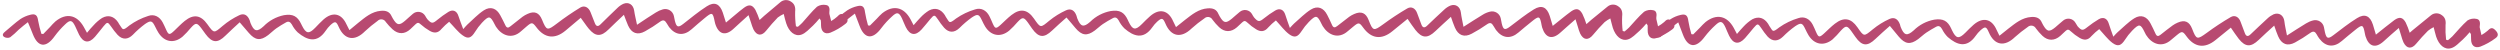
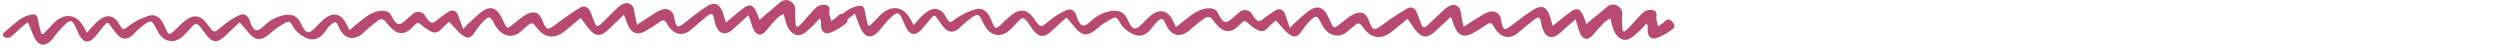
<svg xmlns="http://www.w3.org/2000/svg" width="1000" height="20" viewBox="0 0 1000 20" fill="none">
  <path d="M232.24 7.17L226.24 12.22C221.98 15.79 217.9 15.35 214.57 10.93C212.99 8.86 212.71 8.83 210.68 10.55C209.94 11.18 209.18 11.8 208.47 12.46C204.7 15.92 200.62 14.13 198.37 10.67C198.188 10.372 198.021 10.065 197.87 9.75C196.11 6.25 195.59 6.15 192.77 9.12C191.73 10.243 190.802 11.466 190 12.77C188.52 15.13 187.28 15.77 185.06 14.14C183.13 12.76 181.65 10.76 179.66 8.71C178.588 9.563 177.585 10.5 176.66 11.51C175.23 13.29 173.66 13.37 171.87 12.33C170.611 11.61 169.431 10.758 168.35 9.79C167.57 9.06 167.03 8.88 166.26 9.66C165.49 10.44 164.87 11.03 164.15 11.66C161.89 13.75 159.31 13.8 157.03 11.73C156.051 10.833 155.148 9.856 154.33 8.81C154.173 8.522 153.95 8.276 153.679 8.092C153.408 7.907 153.098 7.79 152.772 7.749C152.447 7.708 152.117 7.744 151.809 7.856C151.501 7.967 151.224 8.15 151 8.39C149.248 9.653 147.578 11.025 146 12.5C141.9 16.64 137.81 16.01 135.48 10.75C134.48 8.48 134 8.36 132.15 10.06C131.444 10.736 130.813 11.487 130.27 12.3C126.8 17.42 122.87 16.13 119.11 12.98C118.155 12.066 117.361 10.998 116.76 9.82C116.15 8.82 115.47 8.34 114.39 8.96C113.053 9.692 111.754 10.493 110.5 11.36C109.36 12.17 108.38 13.18 107.27 14.03C104.16 16.4 102.12 16.16 99.51 13.15C98.37 11.84 97.25 10.52 95.87 8.92C93.94 10.72 92.03 12.42 90.21 14.22C87.03 17.37 84.88 17.22 82.21 13.61C81.62 12.83 81.08 12.01 80.49 11.24C78.76 9 78.27 9 76.33 11.15C75.311 12.39 74.208 13.56 73.03 14.65C69.64 17.51 65.81 16.87 63.41 13.14C62.934 12.367 62.5 11.57 62.11 10.75C60.88 8.26 60.38 8 58 9.62C56.27 10.905 54.651 12.333 53.16 13.89C51.16 15.89 48.96 16.01 46.99 13.89C46.056 12.852 45.197 11.749 44.42 10.59C43.11 8.72 42.91 8.68 41.42 10.5C40.26 11.89 39.19 13.36 37.99 14.72C35.58 17.48 33.34 17.18 31.64 13.89C31.06 12.78 30.64 11.6 30.06 10.47C28.85 8.01 28.06 7.81 26.06 9.75C24.533 11.18 23.141 12.746 21.9 14.43C18.37 19.43 15.16 18.81 13.16 13.73C12.57 12.25 11.97 10.73 11.16 8.87C9.88 9.87 8.65 10.82 7.48 11.87C6.413 12.966 5.27 13.985 4.06 14.92C3.667 15.093 3.237 15.168 2.808 15.136C2.379 15.105 1.964 14.969 1.6 14.74C0.65 14 1.31 13.22 2.13 12.57C4.13 10.95 6.01 9.15 8.13 7.64C9.355 6.84 10.708 6.255 12.13 5.91C14.2 5.34 14.99 6.17 15.25 8.25C15.58 10.035 16.018 11.798 16.56 13.53L17.31 13.6L20 10.82C20.68 10.023 21.408 9.268 22.18 8.56C26.48 5.05 30.74 5.89 33.49 10.74C33.86 11.38 34.21 12.04 34.8 13.12C35.8 11.93 36.57 10.96 37.43 10.12C38.432 8.983 39.586 7.991 40.86 7.17C43.37 5.81 45.6 6.53 47.22 8.89C47.38 9.12 47.47 9.39 47.64 9.62C49.24 11.78 48.78 12.62 51.73 10.2C54.025 8.53 56.575 7.24 59.28 6.38C61.68 5.51 63.84 6.68 65.06 8.94C65.55 9.86 65.98 10.82 66.41 11.77C67.41 14.03 67.77 14.1 69.63 12.36C71.06 11.03 72.39 9.58 73.92 8.36C77.44 5.55 80.31 6.01 82.92 9.66C85.65 13.46 85.55 13.34 89.07 10.36C91.073 8.664 93.288 7.235 95.66 6.11C97.66 5.11 99.12 6.11 99.9 8.21C100.02 8.54 100.07 8.89 100.2 9.21C101.6 12.6 102.79 12.95 105.44 10.51C107.652 8.254 110.486 6.708 113.58 6.07C117.09 5.49 118.97 6.43 120.48 9.61C120.57 9.79 120.65 9.99 120.75 10.17C122.43 13.54 123.54 13.72 126.11 11.08C127.18 9.98 128.23 8.84 129.37 7.82C133.02 4.57 136.57 5.32 138.58 9.71C138.89 10.39 139.25 11.04 139.77 12.05C141.09 10.96 142.18 10.05 143.3 9.13C146.03 6.96 148.66 4.62 152.4 4.32C154.34 4.16 155.85 4.64 156.67 6.54C156.815 6.858 156.982 7.166 157.17 7.46C158.81 10.15 159.66 10.31 162.02 8.31C163.09 7.41 164.07 6.41 165.16 5.53C165.517 5.22 165.937 4.991 166.391 4.861C166.845 4.73 167.322 4.701 167.789 4.774C168.256 4.847 168.701 5.022 169.094 5.286C169.486 5.549 169.816 5.895 170.06 6.3C170.321 6.794 170.622 7.265 170.96 7.71C172.63 9.52 173.08 9.48 174.96 7.92C176.359 6.768 177.832 5.709 179.37 4.75C181.19 3.64 182.76 4.38 183.37 6.4C183.89 8 184.52 9.56 185.29 11.64C186.14 10.7 186.5 10.22 186.94 9.83C189.11 7.9 191.12 5.7 193.54 4.13C196.23 2.39 198.64 3.34 200.12 6.13C200.81 7.43 201.5 8.72 202.12 10.06C202.65 11.22 203.27 11.28 204.2 10.5C205.81 9.22 207.39 8 209 6.72C209.623 6.265 210.294 5.88 211 5.57C213.81 4.28 215.65 5.03 216.82 7.9C218.62 12.31 218.94 12.31 222.72 9.45C225.747 7.135 228.895 4.982 232.15 3C233.84 2 235.5 3 236.22 4.89C236.78 6.38 237.38 7.89 237.98 9.35C238.49 10.61 239.24 10.7 240.19 9.76C242.43 7.57 244.66 5.35 246.95 3.2C247.638 2.514 248.44 1.952 249.32 1.54C251.48 0.63 253.32 1.9 253.66 4.21C253.91 6 254.37 7.76 254.81 9.91C257.7 8 260 6.42 262.34 5C263.221 4.436 264.182 4.008 265.19 3.73C265.648 3.608 266.126 3.579 266.595 3.646C267.064 3.712 267.515 3.872 267.921 4.117C268.327 4.361 268.68 4.685 268.958 5.069C269.236 5.452 269.434 5.888 269.54 6.35C269.72 7.03 269.8 7.73 269.97 8.4C270.62 10.96 271.3 11.13 273.34 9.53C276.41 7.13 279.43 4.63 282.71 2.53C285.8 0.53 287.91 1.53 289.11 5.02C289.51 6.19 289.86 7.38 290.38 9.02C291.78 7.84 292.92 6.89 294.07 5.94C295.22 4.99 296.42 3.94 297.66 3.06C299.6 1.65 300.93 1.87 302.16 3.94C302.807 5.255 303.365 6.611 303.83 8C304.57 7.33 305.14 6.78 305.75 6.26C307.87 4.46 310 2.667 312.14 0.88C312.727 0.367 313.471 0.067 314.25 0.031C315.029 -0.005 315.798 0.224 316.43 0.68C317.84 1.56 318.24 2.89 318.06 4.68C318.008 6.639 318.115 8.599 318.38 10.54L319.14 10.72C319.72 10.2 320.35 9.72 320.87 9.15C322.87 6.98 324.65 4.64 326.81 2.68C327.879 1.992 329.174 1.748 330.42 2C331.85 2.22 331.92 3.61 331.74 4.87C331.705 5.079 331.705 5.291 331.74 5.5C331.97 6.5 332.23 7.5 332.47 8.42C333.326 7.921 334.129 7.338 334.87 6.68C335.81 5.68 336.6 5.06 337.87 6.23C339.14 7.4 339.55 8.55 338.14 9.57C336.312 11.009 334.293 12.187 332.14 13.07C329.83 13.91 328.42 12.55 328.41 10.07C328.41 9.45 328.41 8.82 328.33 8.19C328.33 8.02 328.12 7.87 327.8 7.38C326.969 8.403 326.081 9.378 325.14 10.3C323.67 11.61 322.25 13.3 320.49 13.88C317.89 14.7 315.57 12.66 314.49 9.33C314.12 8.22 313.85 7.07 313.49 5.59C312.647 5.971 311.849 6.444 311.11 7C309.53 8.66 307.97 10.36 306.55 12.17C304.74 14.49 302.79 14.43 301.41 11.81C301.009 10.92 300.674 10 300.41 9.06C300.14 8.29 299.89 7.51 299.41 6.06C297.22 8.06 295.32 9.72 293.48 11.45C290.24 14.51 287.48 13.81 286.1 9.54C286.019 9.274 285.953 9.003 285.9 8.73C285.11 4.84 284.9 4.73 281.76 7.33C280.04 8.76 278.33 10.2 276.66 11.69C273.55 14.45 270.26 14.18 267.66 10.87C267.293 10.365 266.959 9.837 266.66 9.29C265.98 8.11 265.28 7.76 264 8.7C262.086 10.107 260.082 11.386 258 12.53C255 14.19 252.62 13.32 251.22 10.17C250.66 8.92 250.22 7.61 249.56 5.92C247.37 8.01 245.38 9.82 243.48 11.72C240.41 14.78 238.19 14.72 235.48 11.45C234.38 10.13 233.48 8.68 232.27 7.09" fill="#B84A71" />
  <path d="M563 7.57L556.91 12.52C552.59 16.02 548.52 15.52 545.26 11.03C543.73 8.93 543.45 8.89 541.39 10.58C540.63 11.2 539.87 11.8 539.14 12.45C535.31 15.84 531.27 13.99 529.08 10.45C528.895 10.152 528.731 9.841 528.59 9.52C526.89 5.99 526.38 5.89 523.51 8.81C522.443 9.913 521.488 11.119 520.66 12.41C519.13 14.74 517.89 15.32 515.66 13.69C513.76 12.28 512.32 10.25 510.36 8.17C509.253 9.022 508.223 9.969 507.28 11C505.81 12.75 504.22 12.8 502.47 11.73C501.223 10.972 500.06 10.084 499 9.08C498.23 8.34 497.69 8.15 496.91 8.92C496.13 9.69 495.49 10.25 494.76 10.92C492.46 12.92 489.89 12.98 487.64 10.87C486.675 9.946 485.788 8.942 484.99 7.87C484.84 7.591 484.626 7.35 484.367 7.166C484.108 6.982 483.81 6.861 483.497 6.812C483.183 6.762 482.862 6.786 482.559 6.881C482.256 6.976 481.979 7.14 481.75 7.36C479.97 8.579 478.273 9.915 476.67 11.36C472.49 15.42 468.41 14.72 466.17 9.43C465.17 7.14 464.73 7.01 462.86 8.68C462.137 9.34 461.493 10.082 460.94 10.89C457.38 15.94 453.47 14.59 449.77 11.37C448.832 10.438 448.055 9.356 447.47 8.17C446.88 7.17 446.21 6.67 445.12 7.27C443.78 8 442.44 8.74 441.18 9.6C439.92 10.46 439.03 11.39 437.91 12.21C434.76 14.53 432.72 14.21 430.17 11.21C429.05 9.91 428 8.57 426.6 7C424.6 8.77 422.7 10.43 420.85 12.2C417.62 15.29 415.47 15.12 412.85 11.45C412.28 10.65 411.75 9.83 411.17 9.04C409.47 6.74 409 6.73 407 8.84C405.96 10.062 404.837 11.211 403.64 12.28C400.21 15.07 396.38 14.37 394.05 10.6C393.592 9.819 393.175 9.015 392.8 8.19C391.61 5.67 391.12 5.41 388.74 6.98C386.985 8.236 385.339 9.637 383.82 11.17C381.73 13.17 379.59 13.22 377.65 11.09C376.736 10.036 375.901 8.916 375.15 7.74C373.86 5.85 373.66 5.81 372.15 7.6C370.97 8.98 369.87 10.43 368.65 11.77C366.19 14.48 363.96 14.14 362.31 10.83C361.75 9.7 361.31 8.51 360.8 7.38C359.62 4.89 358.8 4.68 356.8 6.58C355.244 7.982 353.824 9.529 352.56 11.2C348.95 16.09 345.74 15.45 343.83 10.34C343.27 8.84 342.69 7.34 341.95 5.44C340.65 6.44 339.41 7.36 338.23 8.34C337.142 9.421 335.979 10.423 334.75 11.34C334.352 11.504 333.92 11.568 333.492 11.528C333.063 11.488 332.651 11.345 332.29 11.11C331.36 10.35 332.04 9.58 332.86 8.94C334.86 7.36 336.8 5.59 338.92 4.13C340.148 3.348 341.501 2.783 342.92 2.46C344.99 1.93 345.77 2.77 346 4.85C346.295 6.643 346.699 8.416 347.21 10.16L347.96 10.24C348.87 9.33 349.78 8.43 350.68 7.52C351.374 6.738 352.111 5.997 352.89 5.3C357.25 1.87 361.51 2.77 364.18 7.67C364.53 8.32 364.87 8.99 365.44 10.08C366.49 8.9 367.24 7.95 368.12 7.08C369.143 5.963 370.314 4.991 371.6 4.19C374.14 2.88 376.35 3.64 377.93 6.03C378.08 6.26 378.17 6.53 378.33 6.76C379.9 8.95 379.42 9.76 382.42 7.41C384.735 5.798 387.295 4.569 390 3.77C392.42 2.94 394.56 4.15 395.73 6.42C396.21 7.35 396.63 8.32 397.03 9.28C398.03 11.55 398.36 11.63 400.25 9.93C401.7 8.62 403.06 7.19 404.6 6C408.17 3.25 411.03 3.76 413.6 7.46C416.27 11.31 416.17 11.19 419.74 8.26C421.773 6.603 424.012 5.215 426.4 4.13C428.4 3.21 429.86 4.2 430.6 6.31C430.72 6.64 430.76 6.99 430.89 7.31C432.23 10.72 433.41 11.09 436.1 8.7C438.349 6.48 441.213 4.985 444.32 4.41C447.84 3.88 449.7 4.86 451.16 8.06C451.24 8.25 451.32 8.44 451.42 8.63C453.04 12.03 454.15 12.23 456.76 9.63C457.85 8.55 458.91 7.43 460.08 6.43C463.78 3.24 467.32 4.06 469.25 8.48C469.55 9.16 469.9 9.82 470.4 10.84C471.74 9.77 472.84 8.84 473.98 7.98C476.75 5.86 479.42 3.57 483.16 3.33C485.16 3.21 486.6 3.71 487.39 5.63C487.53 5.952 487.693 6.263 487.88 6.56C489.48 9.27 490.32 9.45 492.72 7.49C493.8 6.61 494.8 5.62 495.9 4.76C496.262 4.456 496.687 4.234 497.144 4.112C497.601 3.989 498.08 3.968 498.546 4.05C499.012 4.132 499.454 4.315 499.842 4.586C500.23 4.857 500.553 5.21 500.79 5.62C501.037 6.104 501.325 6.565 501.65 7C503.29 8.85 503.75 8.81 505.65 7.29C507.066 6.154 508.56 5.119 510.12 4.19C511.95 3.11 513.5 3.88 514.12 5.91C514.61 7.52 515.22 9.09 515.95 11.18C516.82 10.26 517.19 9.79 517.63 9.41C519.84 7.51 521.89 5.35 524.33 3.83C527.05 2.13 529.44 3.12 530.88 5.95C531.54 7.26 532.21 8.56 532.79 9.95C533.3 11.12 533.92 11.19 534.87 10.43C536.45 9.163 538.053 7.927 539.68 6.72C540.304 6.275 540.975 5.9 541.68 5.6C544.51 4.36 546.34 5.14 547.46 8.04C549.18 12.47 549.46 12.49 553.33 9.68C556.407 7.412 559.601 5.31 562.9 3.38C564.61 2.38 566.24 3.38 566.9 5.38C567.44 6.89 568 8.38 568.58 9.87C569.07 11.14 569.82 11.24 570.79 10.33C573.07 8.17 575.33 5.99 577.66 3.88C578.361 3.208 579.173 2.663 580.06 2.27C582.23 1.39 584.06 2.69 584.35 5C584.56 6.8 585 8.57 585.4 10.73C588.32 8.88 590.64 7.35 593.02 5.93C593.937 5.345 594.943 4.916 596 4.66C596.46 4.545 596.939 4.524 597.407 4.599C597.875 4.673 598.324 4.842 598.725 5.094C599.127 5.346 599.473 5.677 599.744 6.066C600.015 6.456 600.204 6.896 600.3 7.36C600.47 8.03 600.54 8.74 600.7 9.41C601.3 11.98 601.97 12.17 604.05 10.6C607.16 8.25 610.22 5.81 613.53 3.76C616.66 1.83 618.75 2.84 619.89 6.36C620.27 7.54 620.6 8.73 621.09 10.36C622.51 9.21 623.67 8.27 624.83 7.36C625.99 6.45 627.22 5.42 628.48 4.54C630.48 3.16 631.76 3.4 632.95 5.54C633.588 6.872 634.126 8.249 634.56 9.66C635.31 9 635.89 8.46 636.5 7.95C638.633 6.17 640.8 4.403 643 2.65C643.595 2.145 644.344 1.858 645.124 1.836C645.904 1.814 646.668 2.059 647.29 2.53C648.69 3.43 649.07 4.76 648.86 6.53C648.766 8.489 648.836 10.453 649.07 12.4L649.83 12.59C650.41 12.08 651.05 11.59 651.58 11.05C653.58 8.92 655.44 6.6 657.64 4.69C658.721 4.022 660.02 3.803 661.26 4.08C662.69 4.32 662.73 5.71 662.53 6.98C662.495 7.185 662.495 7.395 662.53 7.6C662.74 8.6 662.98 9.6 663.21 10.53C664.074 10.048 664.888 9.482 665.64 8.84C666.59 7.84 667.4 7.25 668.64 8.44C669.88 9.63 670.29 10.79 668.86 11.79C666.988 13.194 664.932 14.335 662.75 15.18C660.42 15.97 659.05 14.59 659.07 12.11C659.07 11.49 659.07 10.86 659.07 10.23C659.07 10.06 658.87 9.9 658.56 9.41C657.707 10.416 656.803 11.378 655.85 12.29C654.35 13.57 652.85 15.29 651.13 15.78C648.52 16.56 646.23 14.48 645.13 11.13C644.78 10.01 644.54 8.86 644.13 7.37C643.329 7.778 642.572 8.268 641.87 8.83C640.26 10.46 638.67 12.14 637.23 13.92C635.37 16.21 633.42 16.12 632.09 13.47C631.702 12.576 631.384 11.653 631.14 10.71C630.88 9.93 630.64 9.14 630.2 7.71C627.97 9.71 626.04 11.3 624.2 13C620.91 16 618.2 15.25 616.86 11C616.783 10.734 616.719 10.463 616.67 10.19C615.96 6.28 615.67 6.19 612.56 8.72C610.82 10.12 609.09 11.53 607.39 12.99C604.23 15.7 600.94 15.36 598.39 11.99C598.024 11.478 597.69 10.944 597.39 10.39C596.73 9.2 596.05 8.83 594.75 9.76C592.812 11.129 590.788 12.371 588.69 13.48C585.69 15.09 583.3 14.17 581.95 11.01C581.41 9.74 580.95 8.43 580.37 6.73C578.14 8.78 576.12 10.56 574.19 12.42C571.06 15.42 568.84 15.37 566.19 12.01C565.11 10.67 564.19 9.21 563.06 7.59" fill="#B84A71" />
-   <path d="M892.32 11.07L886.24 16C881.92 19.5 877.85 19 874.59 14.52C873.06 12.41 872.77 12.38 870.72 14.06C869.96 14.68 869.19 15.29 868.46 15.94C864.64 19.33 860.59 17.47 858.4 13.94C858.224 13.638 858.064 13.328 857.92 13.01C856.22 9.48 855.7 9.37 852.83 12.3C851.763 13.4 850.812 14.606 849.99 15.9C848.46 18.23 847.21 18.8 844.99 17.17C843.09 15.76 841.65 13.74 839.69 11.65C838.589 12.483 837.559 13.406 836.61 14.41C835.15 16.16 833.61 16.2 831.81 15.13C830.562 14.392 829.395 13.523 828.33 12.54C827.57 11.79 827.03 11.61 826.25 12.37C825.47 13.13 824.83 13.71 824.1 14.37C821.8 16.37 819.22 16.43 816.97 14.32C816.008 13.395 815.125 12.391 814.33 11.32C814.177 11.041 813.962 10.802 813.702 10.62C813.442 10.437 813.144 10.317 812.83 10.268C812.516 10.218 812.195 10.242 811.892 10.336C811.589 10.43 811.311 10.592 811.08 10.81C809.304 12.034 807.607 13.37 806 14.81C801.82 18.87 797.75 18.17 795.51 12.88C794.51 10.59 794.07 10.46 792.19 12.13C791.469 12.789 790.825 13.527 790.27 14.33C786.71 19.39 782.81 18.03 779.1 14.82C778.162 13.89 777.388 12.808 776.81 11.62C776.22 10.62 775.55 10.11 774.45 10.71C773.11 11.45 771.77 12.19 770.52 13.05C769.27 13.91 768.37 14.83 767.25 15.66C764.09 17.98 762.06 17.66 759.5 14.66C758.39 13.33 757.29 11.99 755.94 10.36C753.94 12.13 752.03 13.8 750.19 15.56C746.95 18.66 744.81 18.49 742.19 14.81C741.61 14.02 741.09 13.2 740.5 12.41C738.82 10.15 738.33 10.15 736.35 12.25C735.313 13.5 734.194 14.679 733 15.78C729.56 18.57 725.74 17.87 723.41 14.1C722.94 13.33 722.54 12.5 722.15 11.69C720.96 9.17 720.47 8.91 718.09 10.48C716.336 11.733 714.693 13.135 713.18 14.67C711.09 16.67 708.94 16.67 707.01 14.59C706.094 13.534 705.256 12.415 704.5 11.24C703.22 9.35 703.02 9.31 701.5 11.1C700.31 12.47 699.22 13.92 698 15.26C695.53 17.97 693.31 17.64 691.66 14.32C691.1 13.2 690.66 12.01 690.14 10.87C688.97 8.39 688.14 8.18 686.14 10.08C684.591 11.486 683.172 13.029 681.9 14.69C678.29 19.58 675.09 18.95 673.17 13.84C672.61 12.34 672.03 10.84 671.3 8.94C670 9.94 668.75 10.85 667.57 11.84C666.485 12.923 665.322 13.926 664.09 14.84C663.694 15.005 663.265 15.071 662.838 15.033C662.411 14.994 662 14.852 661.64 14.62C660.71 13.86 661.38 13.09 662.2 12.45C664.2 10.87 666.2 9.1 668.26 7.64C669.487 6.857 670.84 6.292 672.26 5.97C674.33 5.44 675.1 6.28 675.33 8.36C675.63 10.153 676.037 11.926 676.55 13.67L677.3 13.75C678.2 12.84 679.11 11.94 680.01 11.02C680.707 10.241 681.448 9.503 682.23 8.81C686.59 5.37 690.84 6.28 693.51 11.18C693.87 11.83 694.2 12.5 694.78 13.59C695.83 12.41 696.58 11.45 697.45 10.59C698.477 9.473 699.651 8.5 700.94 7.7C703.47 6.38 705.69 7.15 707.26 9.54C707.42 9.77 707.51 10.04 707.67 10.27C709.24 12.46 708.76 13.27 711.75 10.92C714.073 9.287 716.647 8.044 719.37 7.24C721.79 6.4 723.92 7.61 725.1 9.89C725.58 10.82 725.99 11.79 726.4 12.75C727.4 15.02 727.72 15.1 729.61 13.4C731.06 12.09 732.42 10.66 733.97 9.47C737.54 6.72 740.4 7.23 742.97 10.92C745.64 14.78 745.54 14.66 749.12 11.73C751.147 10.066 753.382 8.674 755.77 7.59C757.77 6.68 759.23 7.67 759.98 9.77C760.09 10.1 760.13 10.46 760.26 10.77C761.61 14.18 762.79 14.55 765.48 12.16C767.728 9.936 770.591 8.438 773.7 7.86C777.21 7.34 779.08 8.31 780.53 11.52L780.79 12.09C782.42 15.49 783.52 15.69 786.14 13.09C787.23 12 788.29 10.89 789.45 9.89C793.16 6.7 796.7 7.51 798.63 11.94C798.93 12.62 799.28 13.28 799.78 14.3C801.11 13.22 802.22 12.3 803.36 11.44C806.13 9.32 808.8 7.03 812.54 6.79C814.48 6.67 815.98 7.17 816.77 9.09C816.91 9.406 817.07 9.714 817.25 10.01C818.85 12.73 819.69 12.9 822.09 10.95C823.17 10.07 824.17 9.08 825.27 8.22C825.632 7.915 826.057 7.694 826.514 7.571C826.971 7.448 827.449 7.427 827.916 7.509C828.382 7.591 828.824 7.774 829.212 8.046C829.6 8.317 829.923 8.67 830.16 9.08C830.418 9.572 830.709 10.046 831.03 10.5C832.67 12.34 833.13 12.31 835.03 10.78C836.451 9.653 837.944 8.621 839.5 7.69C841.34 6.61 842.89 7.38 843.5 9.41C843.99 11.02 844.6 12.59 845.33 14.68C846.2 13.75 846.56 13.29 847.01 12.91C849.21 11.01 851.26 8.85 853.71 7.32C856.42 5.63 858.82 6.62 860.25 9.45C860.92 10.75 861.59 12.06 862.17 13.4C862.68 14.58 863.3 14.65 864.24 13.88C865.82 12.62 867.42 11.38 869.05 10.18C869.675 9.737 870.346 9.362 871.05 9.06C873.89 7.82 875.71 8.6 876.84 11.49C878.56 15.93 878.84 15.94 882.71 13.14C885.785 10.87 888.979 8.767 892.28 6.84C893.98 5.84 895.62 6.84 896.28 8.84C896.82 10.34 897.39 11.84 897.97 13.33C898.46 14.6 899.2 14.7 900.17 13.78C902.45 11.63 904.72 9.45 907.04 7.34C907.744 6.67 908.556 6.123 909.44 5.72C911.62 4.85 913.44 6.15 913.74 8.46C913.95 10.26 914.38 12.03 914.79 14.19C917.71 12.33 920.03 10.81 922.4 9.38C923.289 8.829 924.257 8.417 925.27 8.16C925.73 8.045 926.209 8.024 926.677 8.099C927.145 8.173 927.594 8.342 927.995 8.594C928.397 8.846 928.743 9.177 929.014 9.566C929.285 9.955 929.474 10.395 929.57 10.86C929.74 11.53 929.82 12.23 929.98 12.91C930.58 15.48 931.25 15.67 933.32 14.1C936.43 11.75 939.5 9.3 942.81 7.26C945.93 5.32 948.03 6.34 949.17 9.86C949.55 11.03 949.87 12.23 950.36 13.86C951.79 12.71 952.94 11.78 954.11 10.86C955.28 9.94 956.55 8.92 957.8 8C959.8 6.63 961.09 6.87 962.28 9C962.913 10.329 963.447 11.703 963.88 13.11C964.63 12.46 965.21 11.91 965.88 11.41C968.03 9.64 970.19 7.89 972.36 6.14C972.957 5.636 973.708 5.349 974.489 5.328C975.27 5.306 976.036 5.55 976.66 6.02C978.05 6.92 978.43 8.25 978.22 10.02C978.136 11.979 978.206 13.942 978.43 15.89L979.19 16.08C979.78 15.57 980.42 15.08 980.95 14.54C982.95 12.41 984.81 10.09 987.01 8.17C988.092 7.505 989.39 7.286 990.63 7.56C992.05 7.81 992.1 9.2 991.9 10.46C991.855 10.667 991.855 10.882 991.9 11.09C992.11 12.09 992.35 13.04 992.58 14.02C993.437 13.532 994.247 12.966 995 12.33C996 11.33 996.76 10.74 998 11.93C999.24 13.12 999.64 14.28 998.21 15.27C996.344 16.677 994.291 17.818 992.11 18.66C989.78 19.46 988.4 18.08 988.43 15.6C988.43 14.98 988.43 14.35 988.38 13.72C988.38 13.55 988.18 13.39 987.87 12.89C987.02 13.902 986.115 14.866 985.16 15.78C983.67 17.05 982.22 18.78 980.45 19.27C977.83 20.05 975.55 17.96 974.45 14.62C974.1 13.5 973.85 12.34 973.45 10.86C972.648 11.262 971.89 11.748 971.19 12.31C969.58 13.95 967.99 15.62 966.54 17.41C964.69 19.7 962.73 19.6 961.4 16.96C961.015 16.061 960.697 15.135 960.45 14.19C960.2 13.41 959.96 12.63 959.52 11.19C957.29 13.14 955.36 14.77 953.52 16.48C950.23 19.48 947.52 18.72 946.18 14.43C946.101 14.16 946.038 13.886 945.99 13.61C945.27 9.71 944.99 9.61 941.87 12.15C940.13 13.55 938.4 14.96 936.71 16.41C933.55 19.13 930.26 18.79 927.71 15.41C927.335 14.907 927.001 14.375 926.71 13.82C926.05 12.63 925.37 12.26 924.07 13.19C922.129 14.586 920.101 15.859 918 17C915 18.61 912.61 17.69 911.26 14.52C910.72 13.26 910.26 11.95 909.68 10.24C907.44 12.29 905.43 14.07 903.5 15.94C900.37 18.94 898.15 18.88 895.5 15.53C894.43 14.19 893.5 12.72 892.37 11.11" fill="#B84A71" />
</svg>